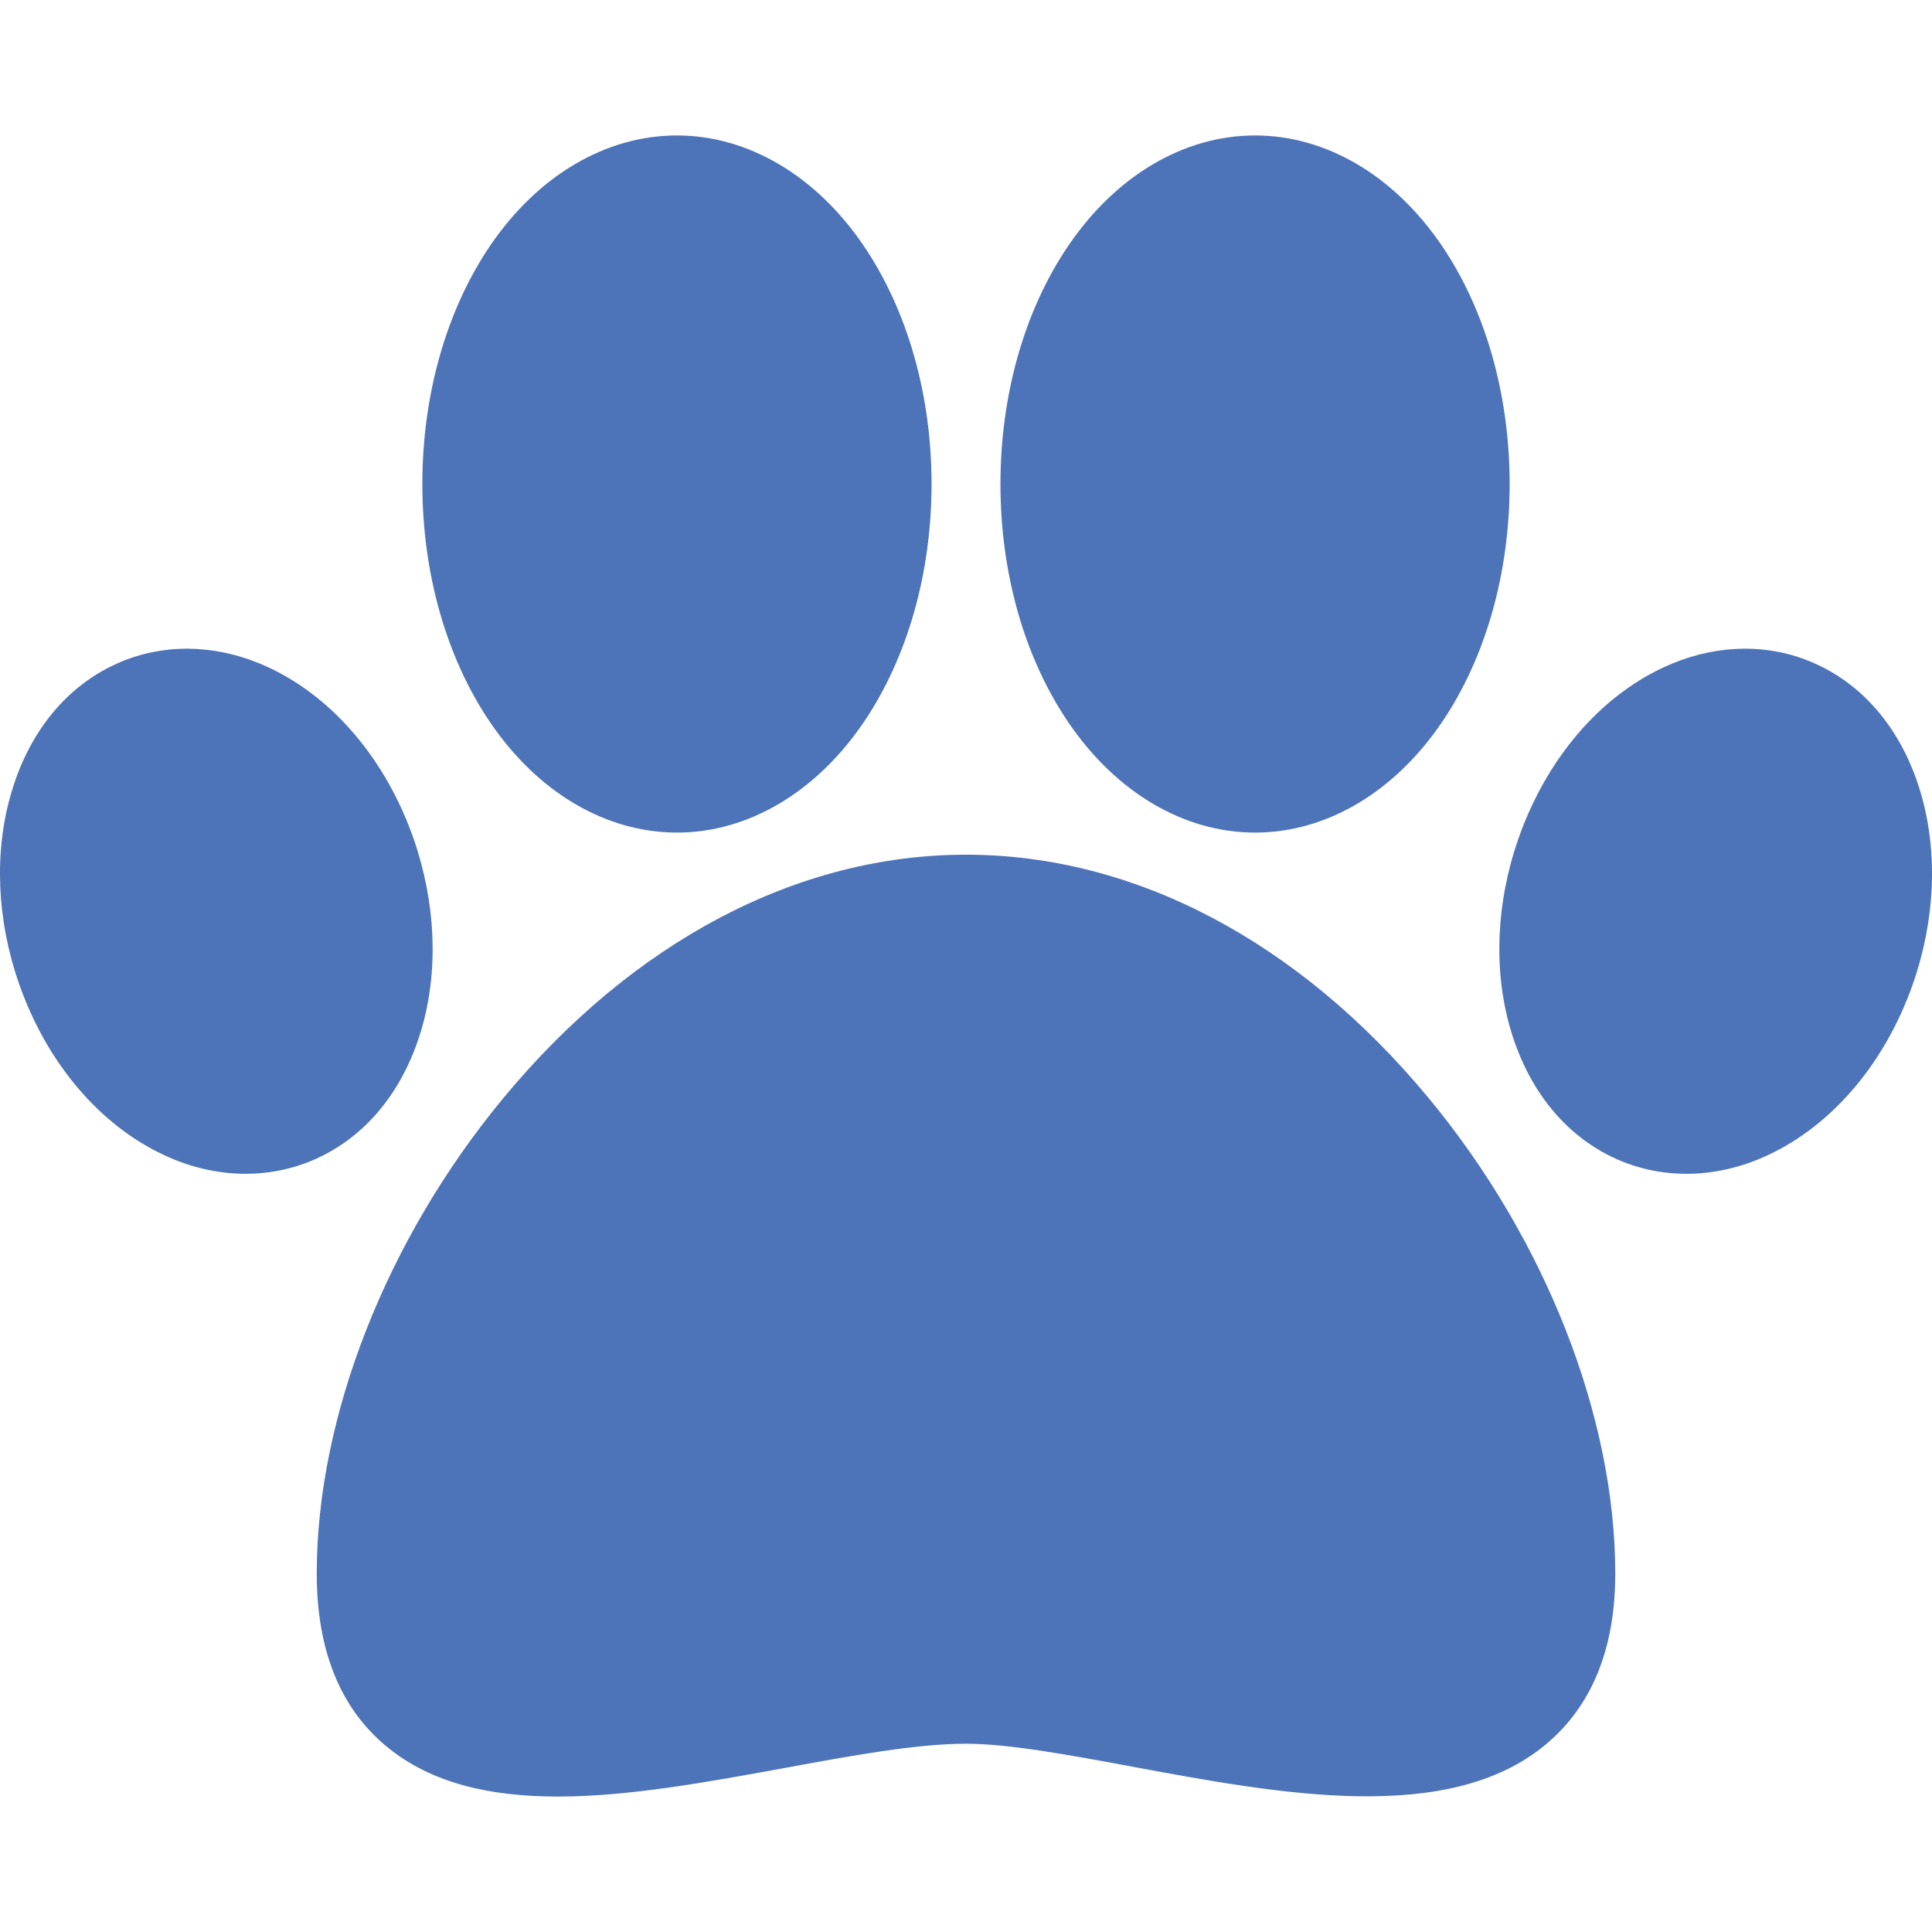
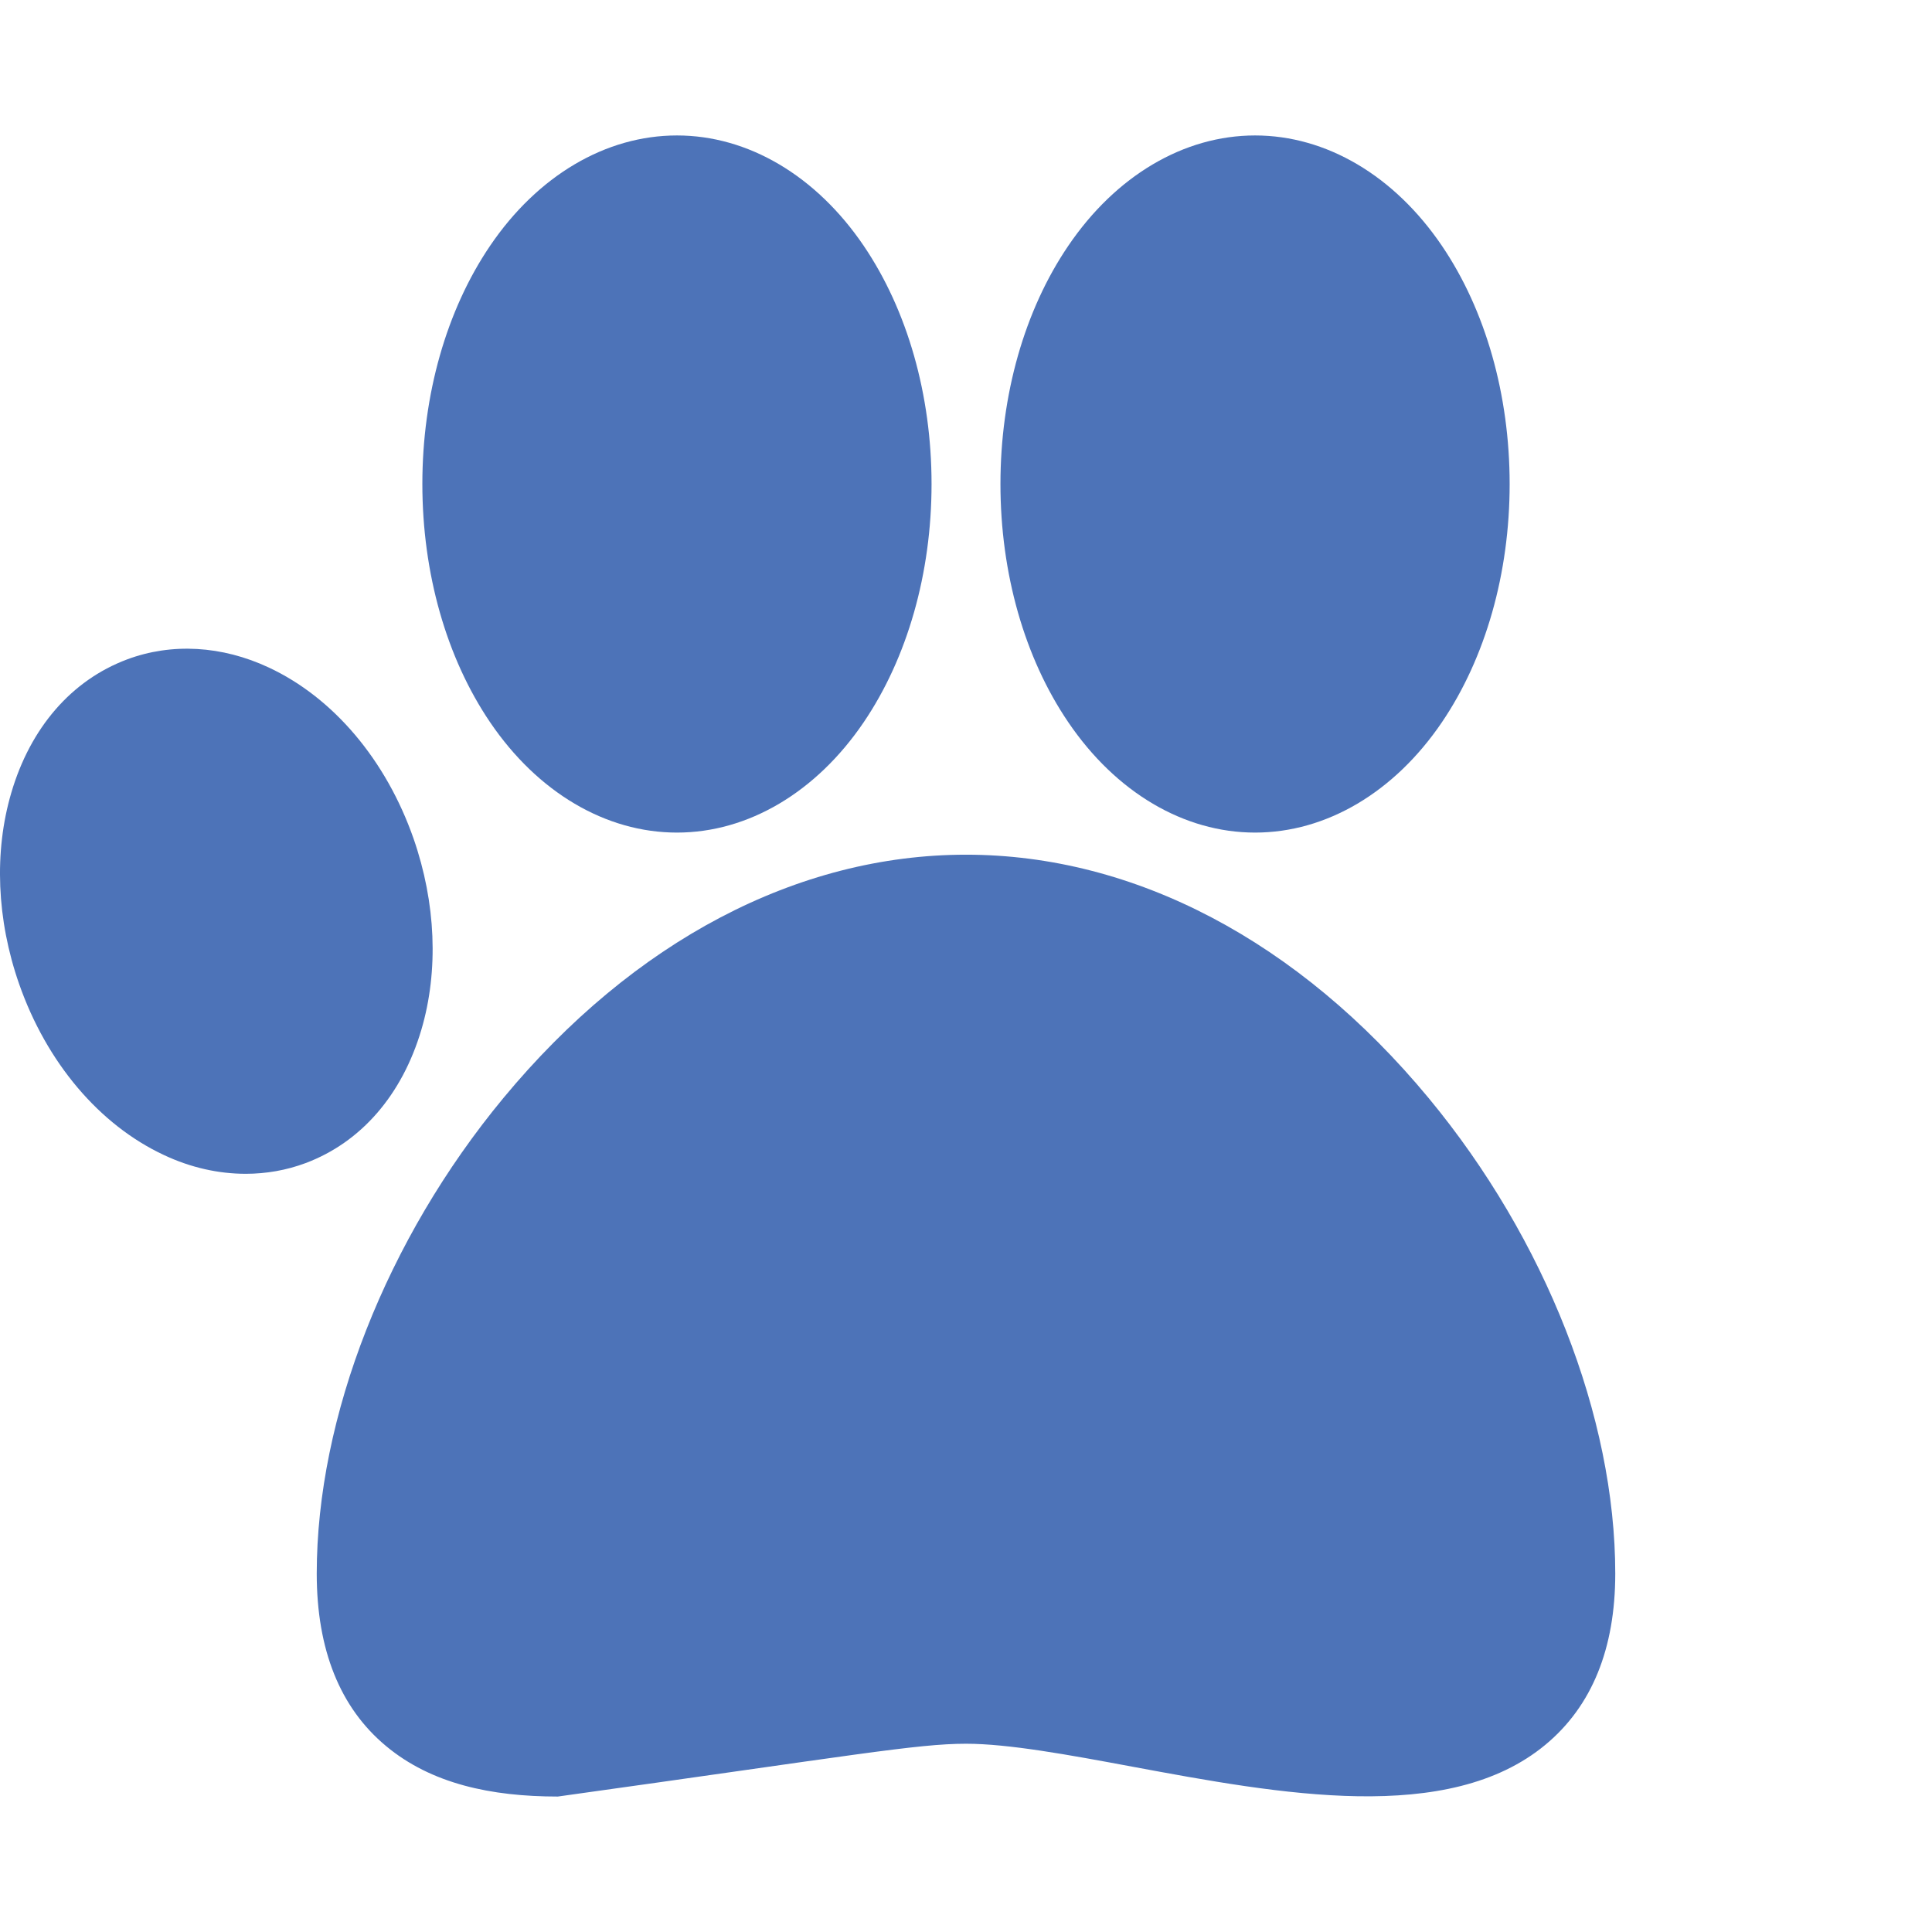
<svg xmlns="http://www.w3.org/2000/svg" width="18" height="18" viewBox="0 0 18 18" fill="none">
-   <path d="M13.31 10.23C12.099 8.768 10.569 7.963 9 7.963C7.431 7.963 5.901 8.768 4.69 10.23C3.601 11.545 2.951 13.201 2.951 14.661C2.951 15.37 3.168 15.911 3.596 16.267C4.018 16.619 4.575 16.738 5.197 16.738C5.858 16.738 6.593 16.603 7.315 16.471C7.945 16.355 8.541 16.246 9 16.246C9.396 16.246 9.955 16.349 10.546 16.459C11.929 16.716 13.495 17.007 14.4 16.254C14.831 15.896 15.049 15.36 15.049 14.661C15.049 13.201 14.399 11.545 13.31 10.23Z" fill="#4D73B8" />
+   <path d="M13.31 10.23C12.099 8.768 10.569 7.963 9 7.963C7.431 7.963 5.901 8.768 4.69 10.23C3.601 11.545 2.951 13.201 2.951 14.661C2.951 15.37 3.168 15.911 3.596 16.267C4.018 16.619 4.575 16.738 5.197 16.738C7.945 16.355 8.541 16.246 9 16.246C9.396 16.246 9.955 16.349 10.546 16.459C11.929 16.716 13.495 17.007 14.4 16.254C14.831 15.896 15.049 15.36 15.049 14.661C15.049 13.201 14.399 11.545 13.31 10.23Z" fill="#4D73B8" />
  <path d="M13.434 2.29C12.991 1.637 12.357 1.262 11.693 1.262C11.03 1.262 10.396 1.637 9.953 2.29C9.545 2.89 9.321 3.679 9.321 4.51C9.321 5.34 9.545 6.129 9.953 6.729C10.396 7.382 11.03 7.757 11.693 7.757C12.357 7.757 12.991 7.382 13.434 6.729C13.841 6.129 14.065 5.34 14.065 4.51C14.065 3.679 13.841 2.89 13.434 2.29Z" fill="#4D73B8" />
  <path d="M8.047 2.29C7.604 1.637 6.97 1.262 6.307 1.262C5.643 1.262 5.009 1.637 4.566 2.29C4.159 2.89 3.935 3.679 3.935 4.509C3.935 5.34 4.159 6.129 4.566 6.729C5.009 7.382 5.643 7.757 6.307 7.757C6.97 7.757 7.604 7.382 8.047 6.729C8.454 6.129 8.679 5.34 8.679 4.509C8.679 3.679 8.454 2.89 8.047 2.29Z" fill="#4D73B8" />
-   <path d="M17.895 7.387C17.716 6.78 17.334 6.338 16.817 6.144C16.401 5.988 15.932 6.015 15.496 6.219C14.894 6.5 14.403 7.081 14.147 7.813C13.938 8.411 13.912 9.043 14.074 9.593C14.253 10.2 14.636 10.642 15.152 10.836C15.331 10.903 15.52 10.936 15.711 10.936C15.965 10.936 16.225 10.878 16.473 10.761C17.075 10.48 17.566 9.899 17.822 9.167V9.167C18.031 8.569 18.057 7.937 17.895 7.387Z" fill="#4D73B8" />
  <path d="M3.853 7.813C3.597 7.081 3.106 6.5 2.504 6.219C2.068 6.015 1.599 5.988 1.183 6.144C0.666 6.338 0.283 6.78 0.105 7.387C-0.057 7.937 -0.031 8.569 0.178 9.167V9.167C0.434 9.899 0.925 10.48 1.527 10.761C1.775 10.878 2.035 10.936 2.289 10.936C2.48 10.936 2.669 10.903 2.848 10.836C3.365 10.642 3.747 10.2 3.926 9.593C4.088 9.043 4.061 8.411 3.853 7.813Z" fill="#4D73B8" />
</svg>